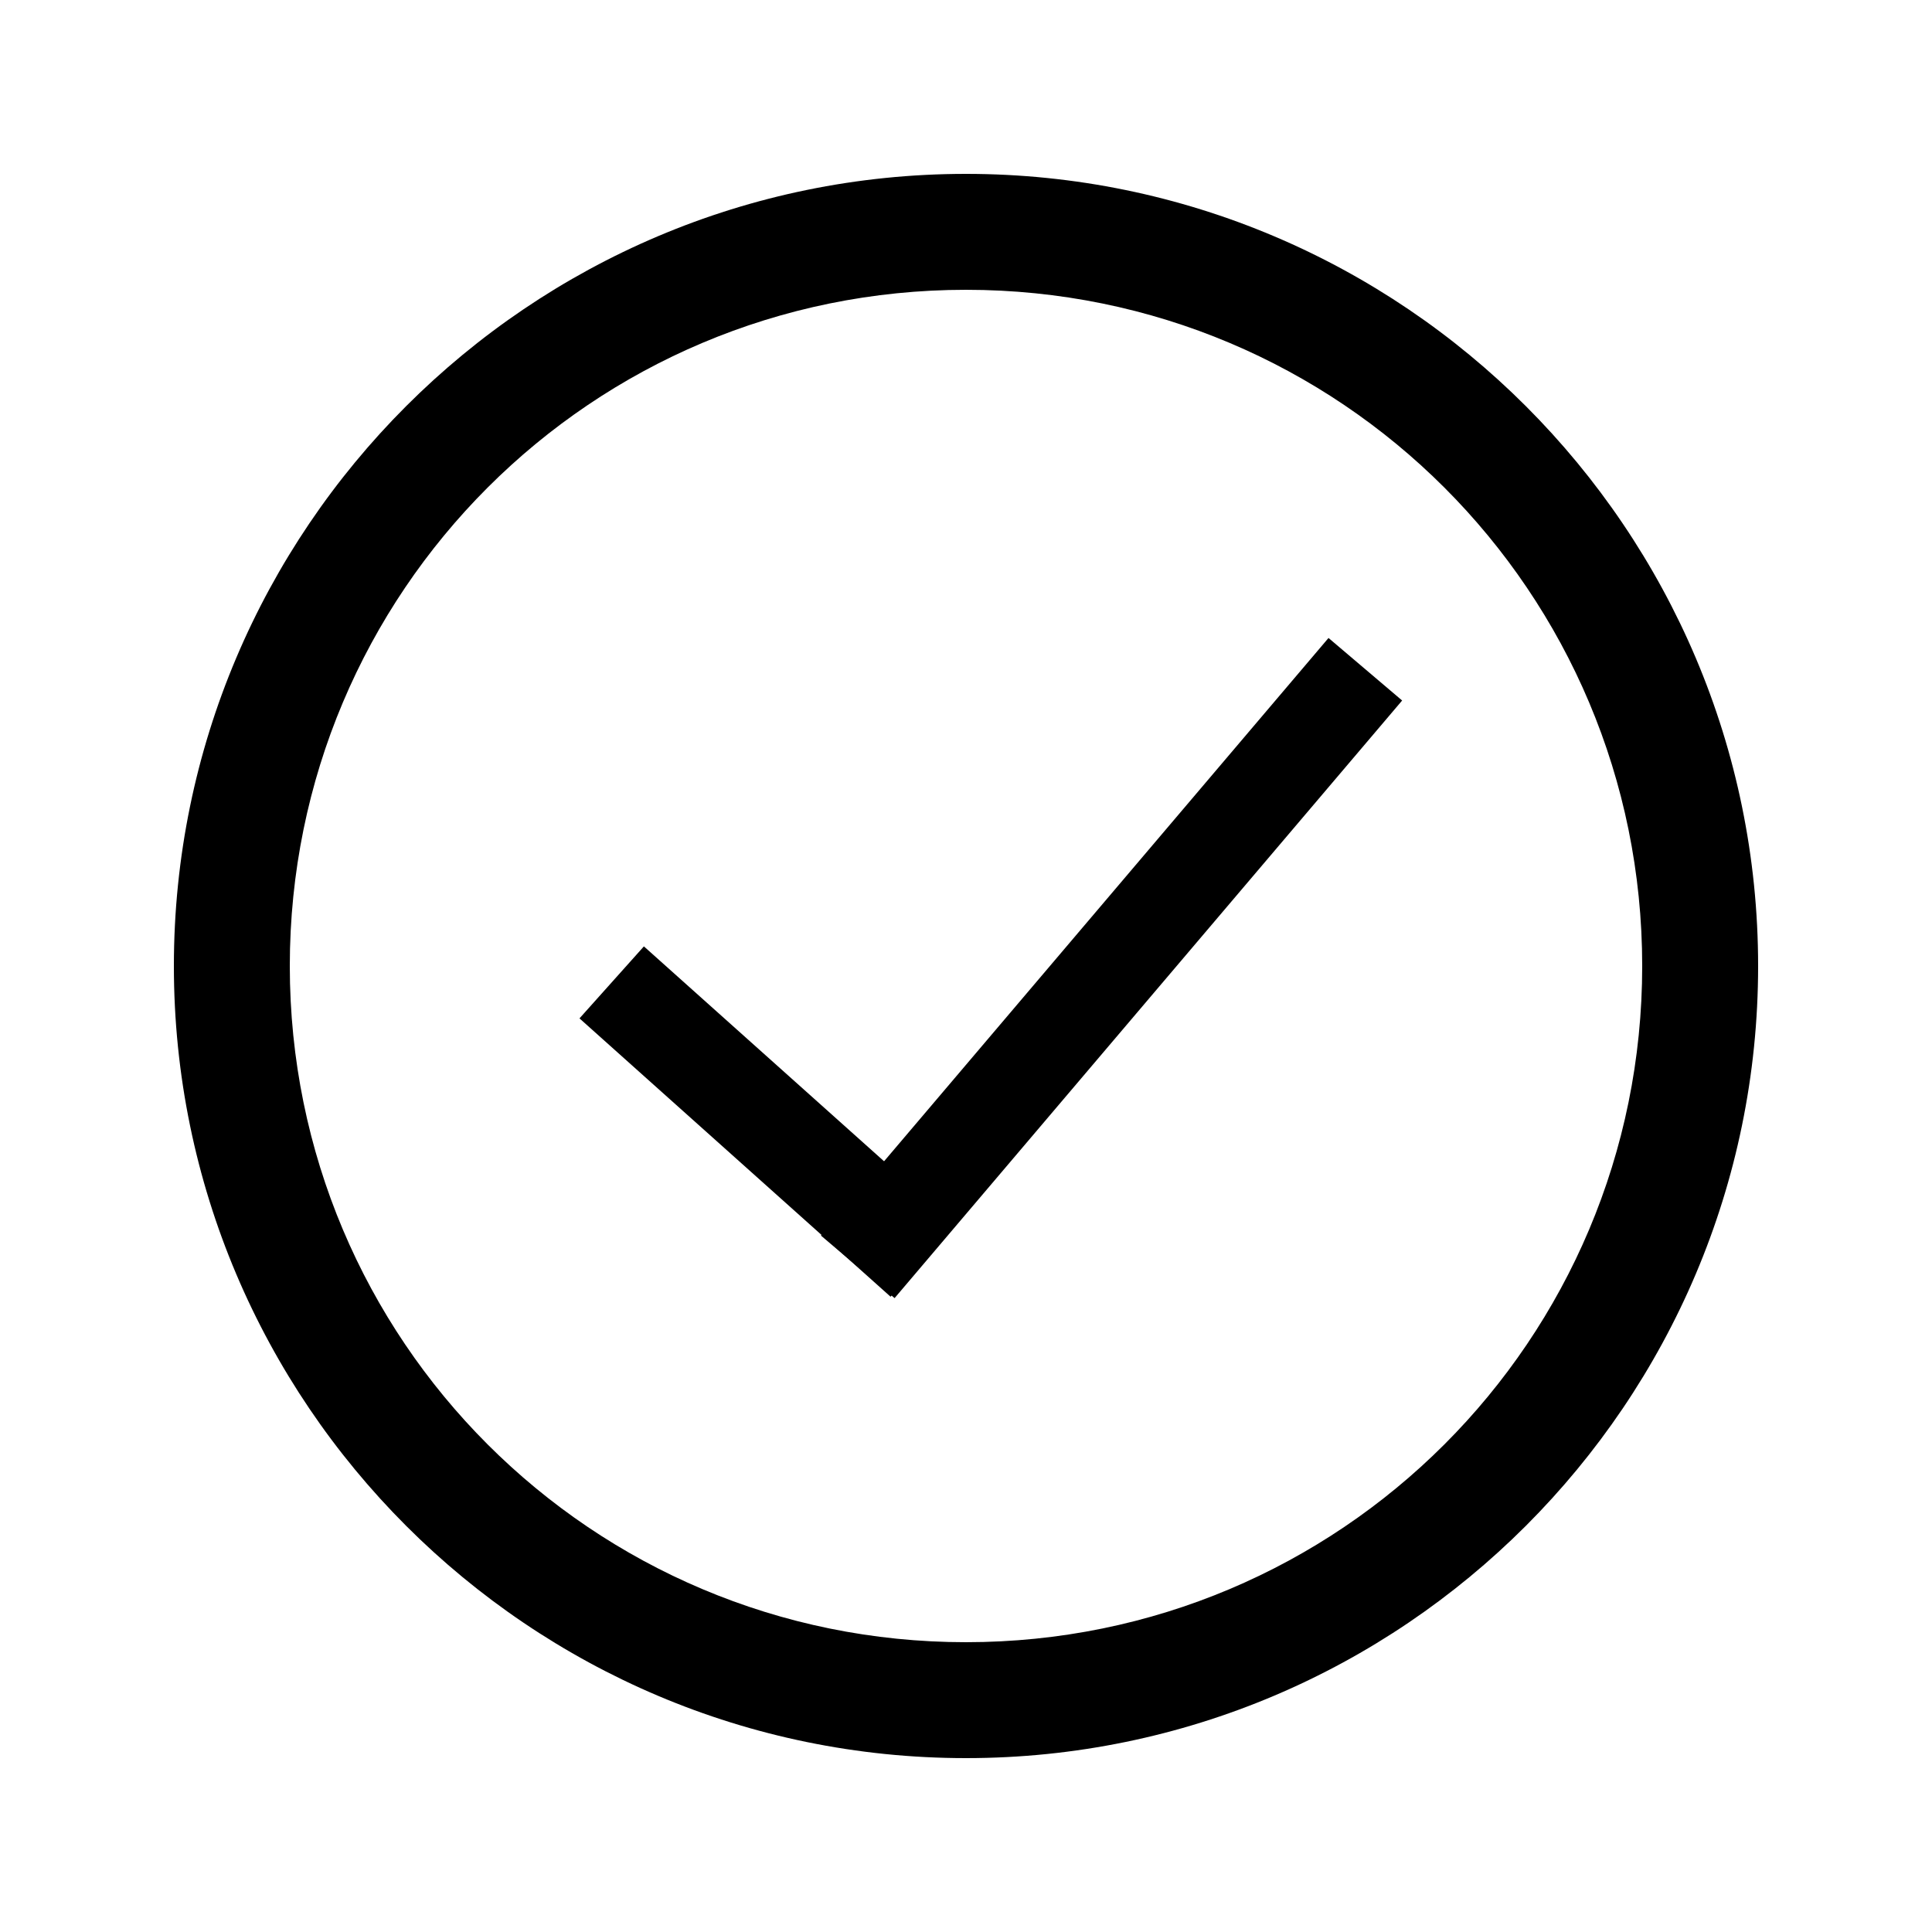
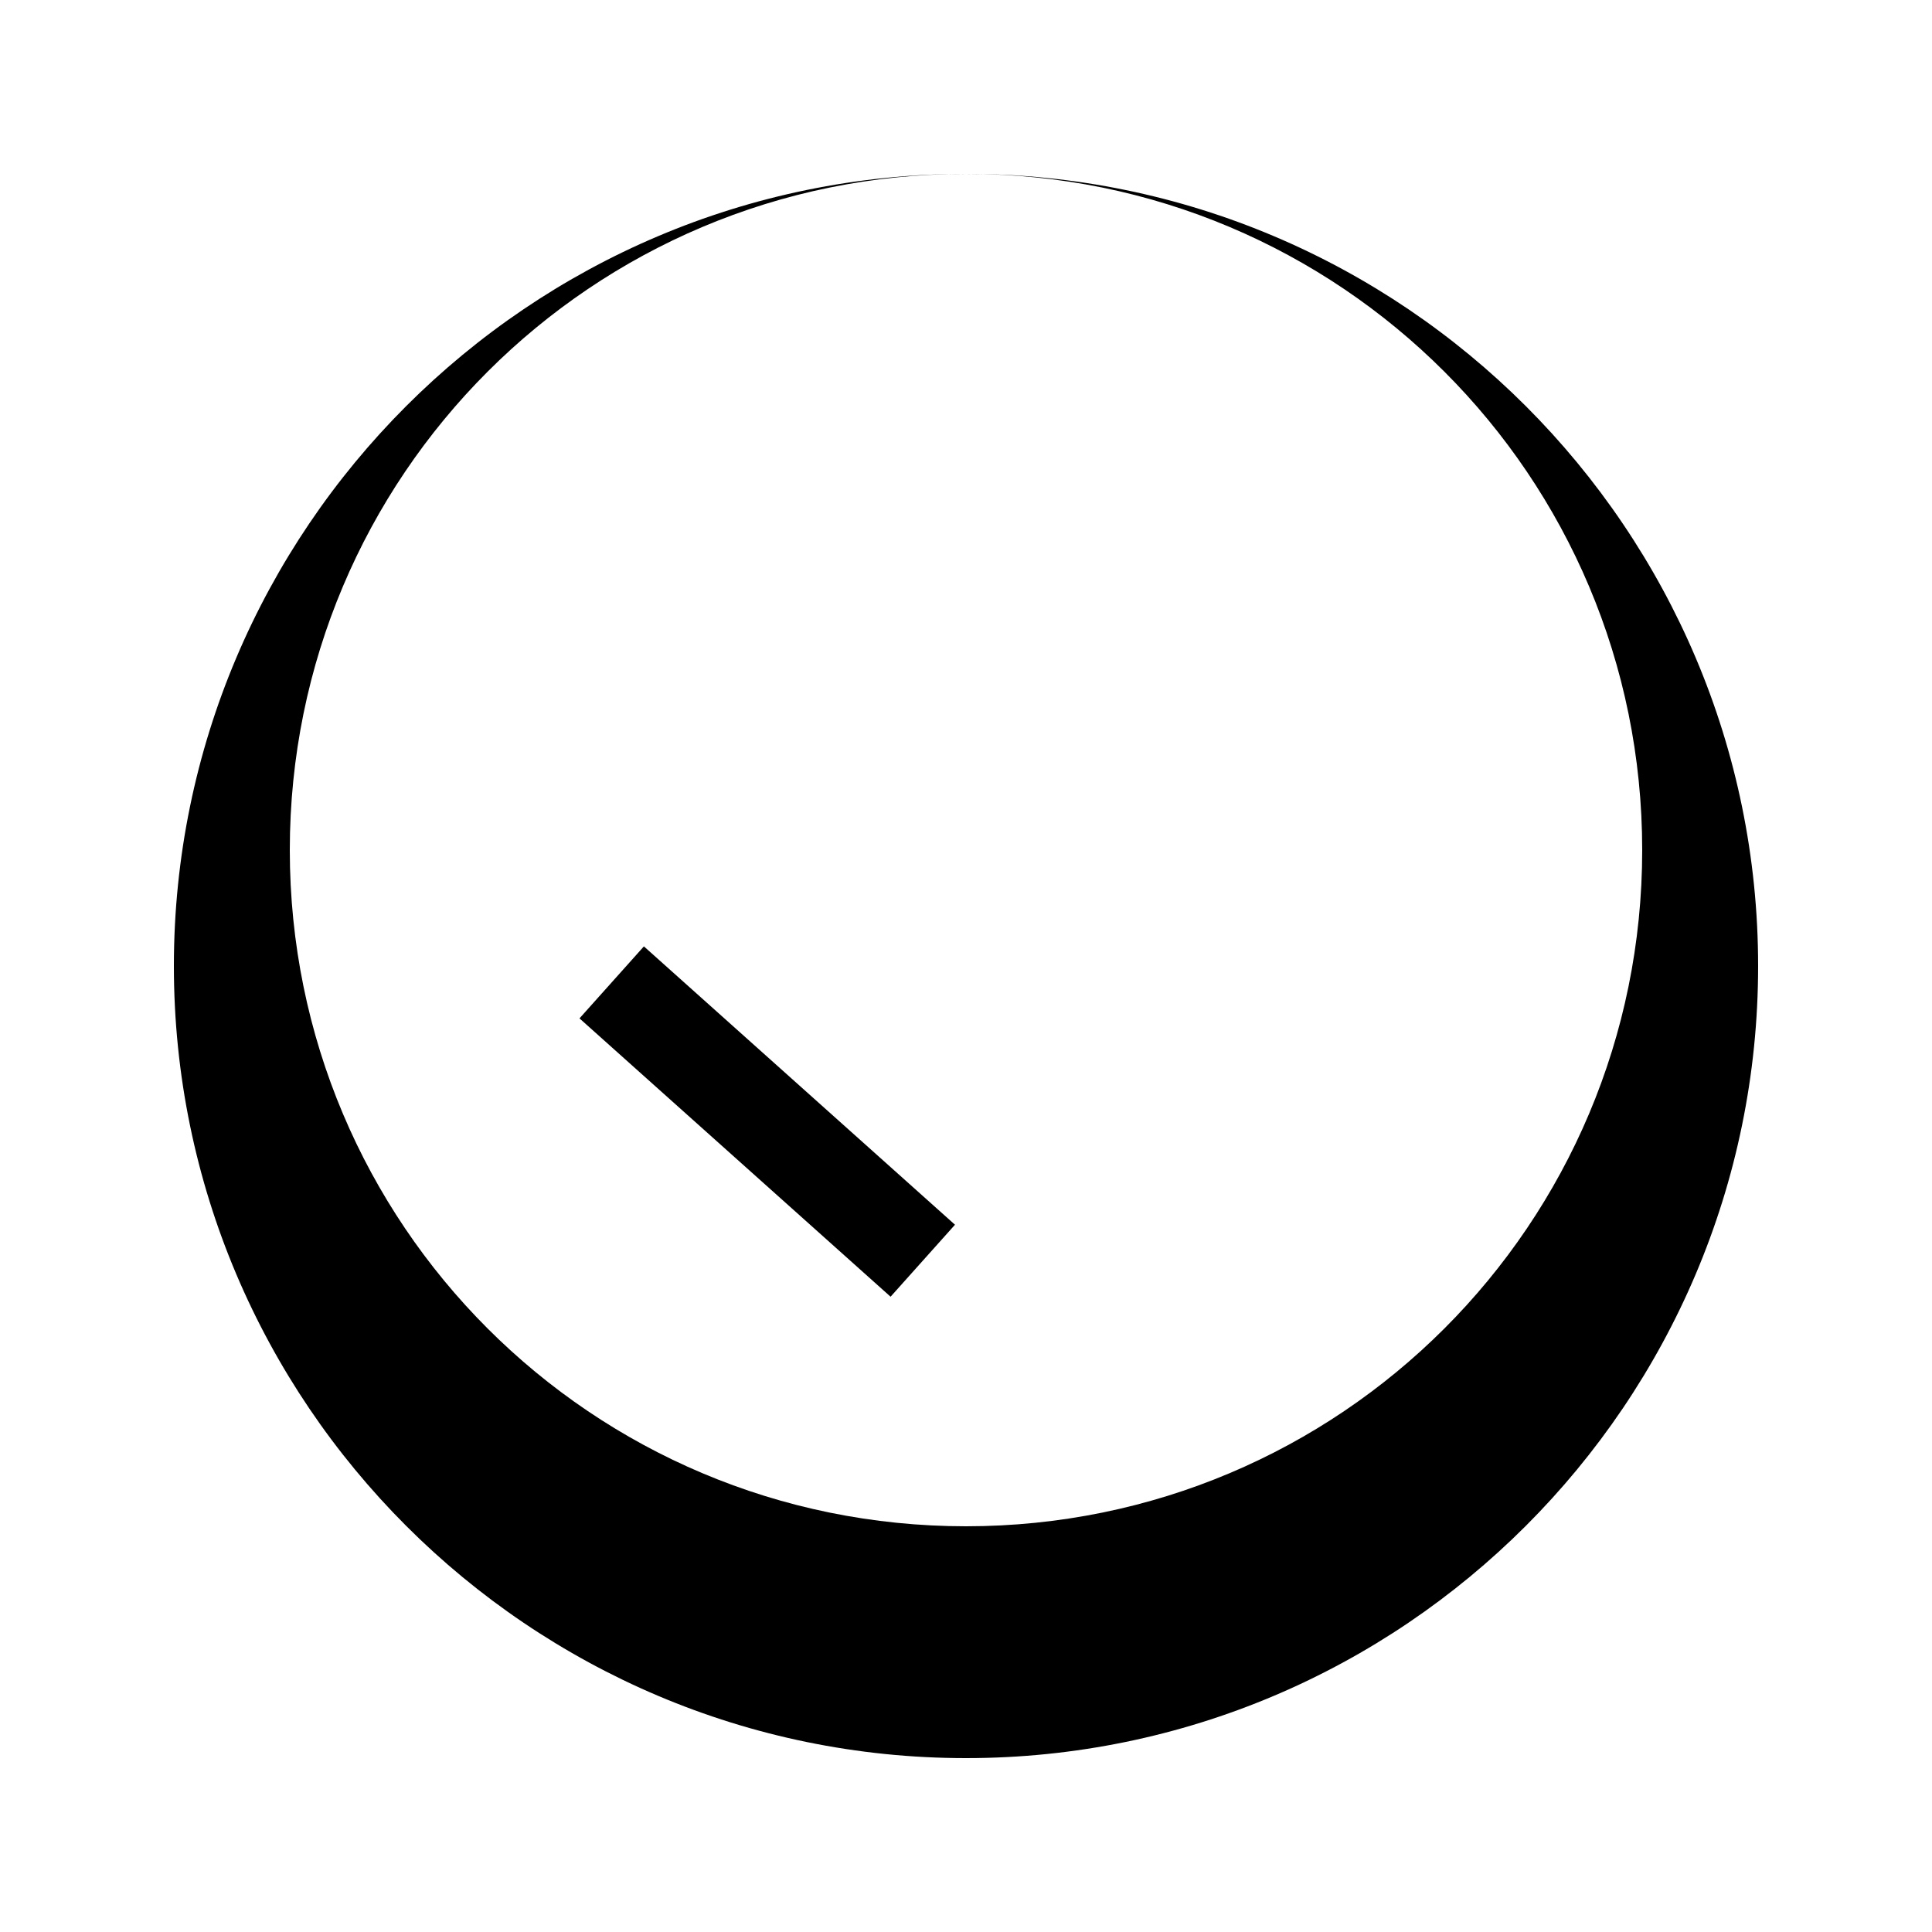
<svg xmlns="http://www.w3.org/2000/svg" viewBox="0 0 100 100" y="0px" x="0px" version="1.1" fill="#000000" width="100px" height="100px">
  <g id="g4" transform="translate(0,-952.362)">
-     <path id="path2" overflow="visible" display="inline" visibility="visible" marker="none" d="m 50,961.362 c -22.608,0 -41,18.392 -41,41 0,22.608 18.392,41 41,41 22.608,0 41,-18.392 41,-41 0,-22.608 -18.392,-41 -41,-41 z m 0,6 c 19.365,0 35,15.635 35,35 0,19.365 -15.635,35 -35,35 -19.365,0 -35,-15.635 -35,-35 0,-19.365 15.635,-35 35,-35 z" style="color:#000000;text-indent:0;text-transform:none;direction:ltr;baseline-shift:baseline;display:inline;overflow:visible;visibility:visible;fill:#000000;fill-opacity:1;stroke:none;enable-background:accumulate" />
+     <path id="path2" overflow="visible" display="inline" visibility="visible" marker="none" d="m 50,961.362 c -22.608,0 -41,18.392 -41,41 0,22.608 18.392,41 41,41 22.608,0 41,-18.392 41,-41 0,-22.608 -18.392,-41 -41,-41 z c 19.365,0 35,15.635 35,35 0,19.365 -15.635,35 -35,35 -19.365,0 -35,-15.635 -35,-35 0,-19.365 15.635,-35 35,-35 z" style="color:#000000;text-indent:0;text-transform:none;direction:ltr;baseline-shift:baseline;display:inline;overflow:visible;visibility:visible;fill:#000000;fill-opacity:1;stroke:none;enable-background:accumulate" />
    <path id="path4522" d="m 31.661,1003.21 16.102,14.407" style="fill:none;stroke:#000000;stroke-width:5;stroke-linecap:butt;stroke-linejoin:miter;stroke-miterlimit:4;stroke-dasharray:none;stroke-opacity:1" />
-     <path id="path4524" d="M 70.669,987.002 44.398,1017.934" style="fill:none;stroke:#000000;stroke-width:5;stroke-linecap:butt;stroke-linejoin:miter;stroke-miterlimit:4;stroke-dasharray:none;stroke-opacity:1" />
  </g>
</svg>